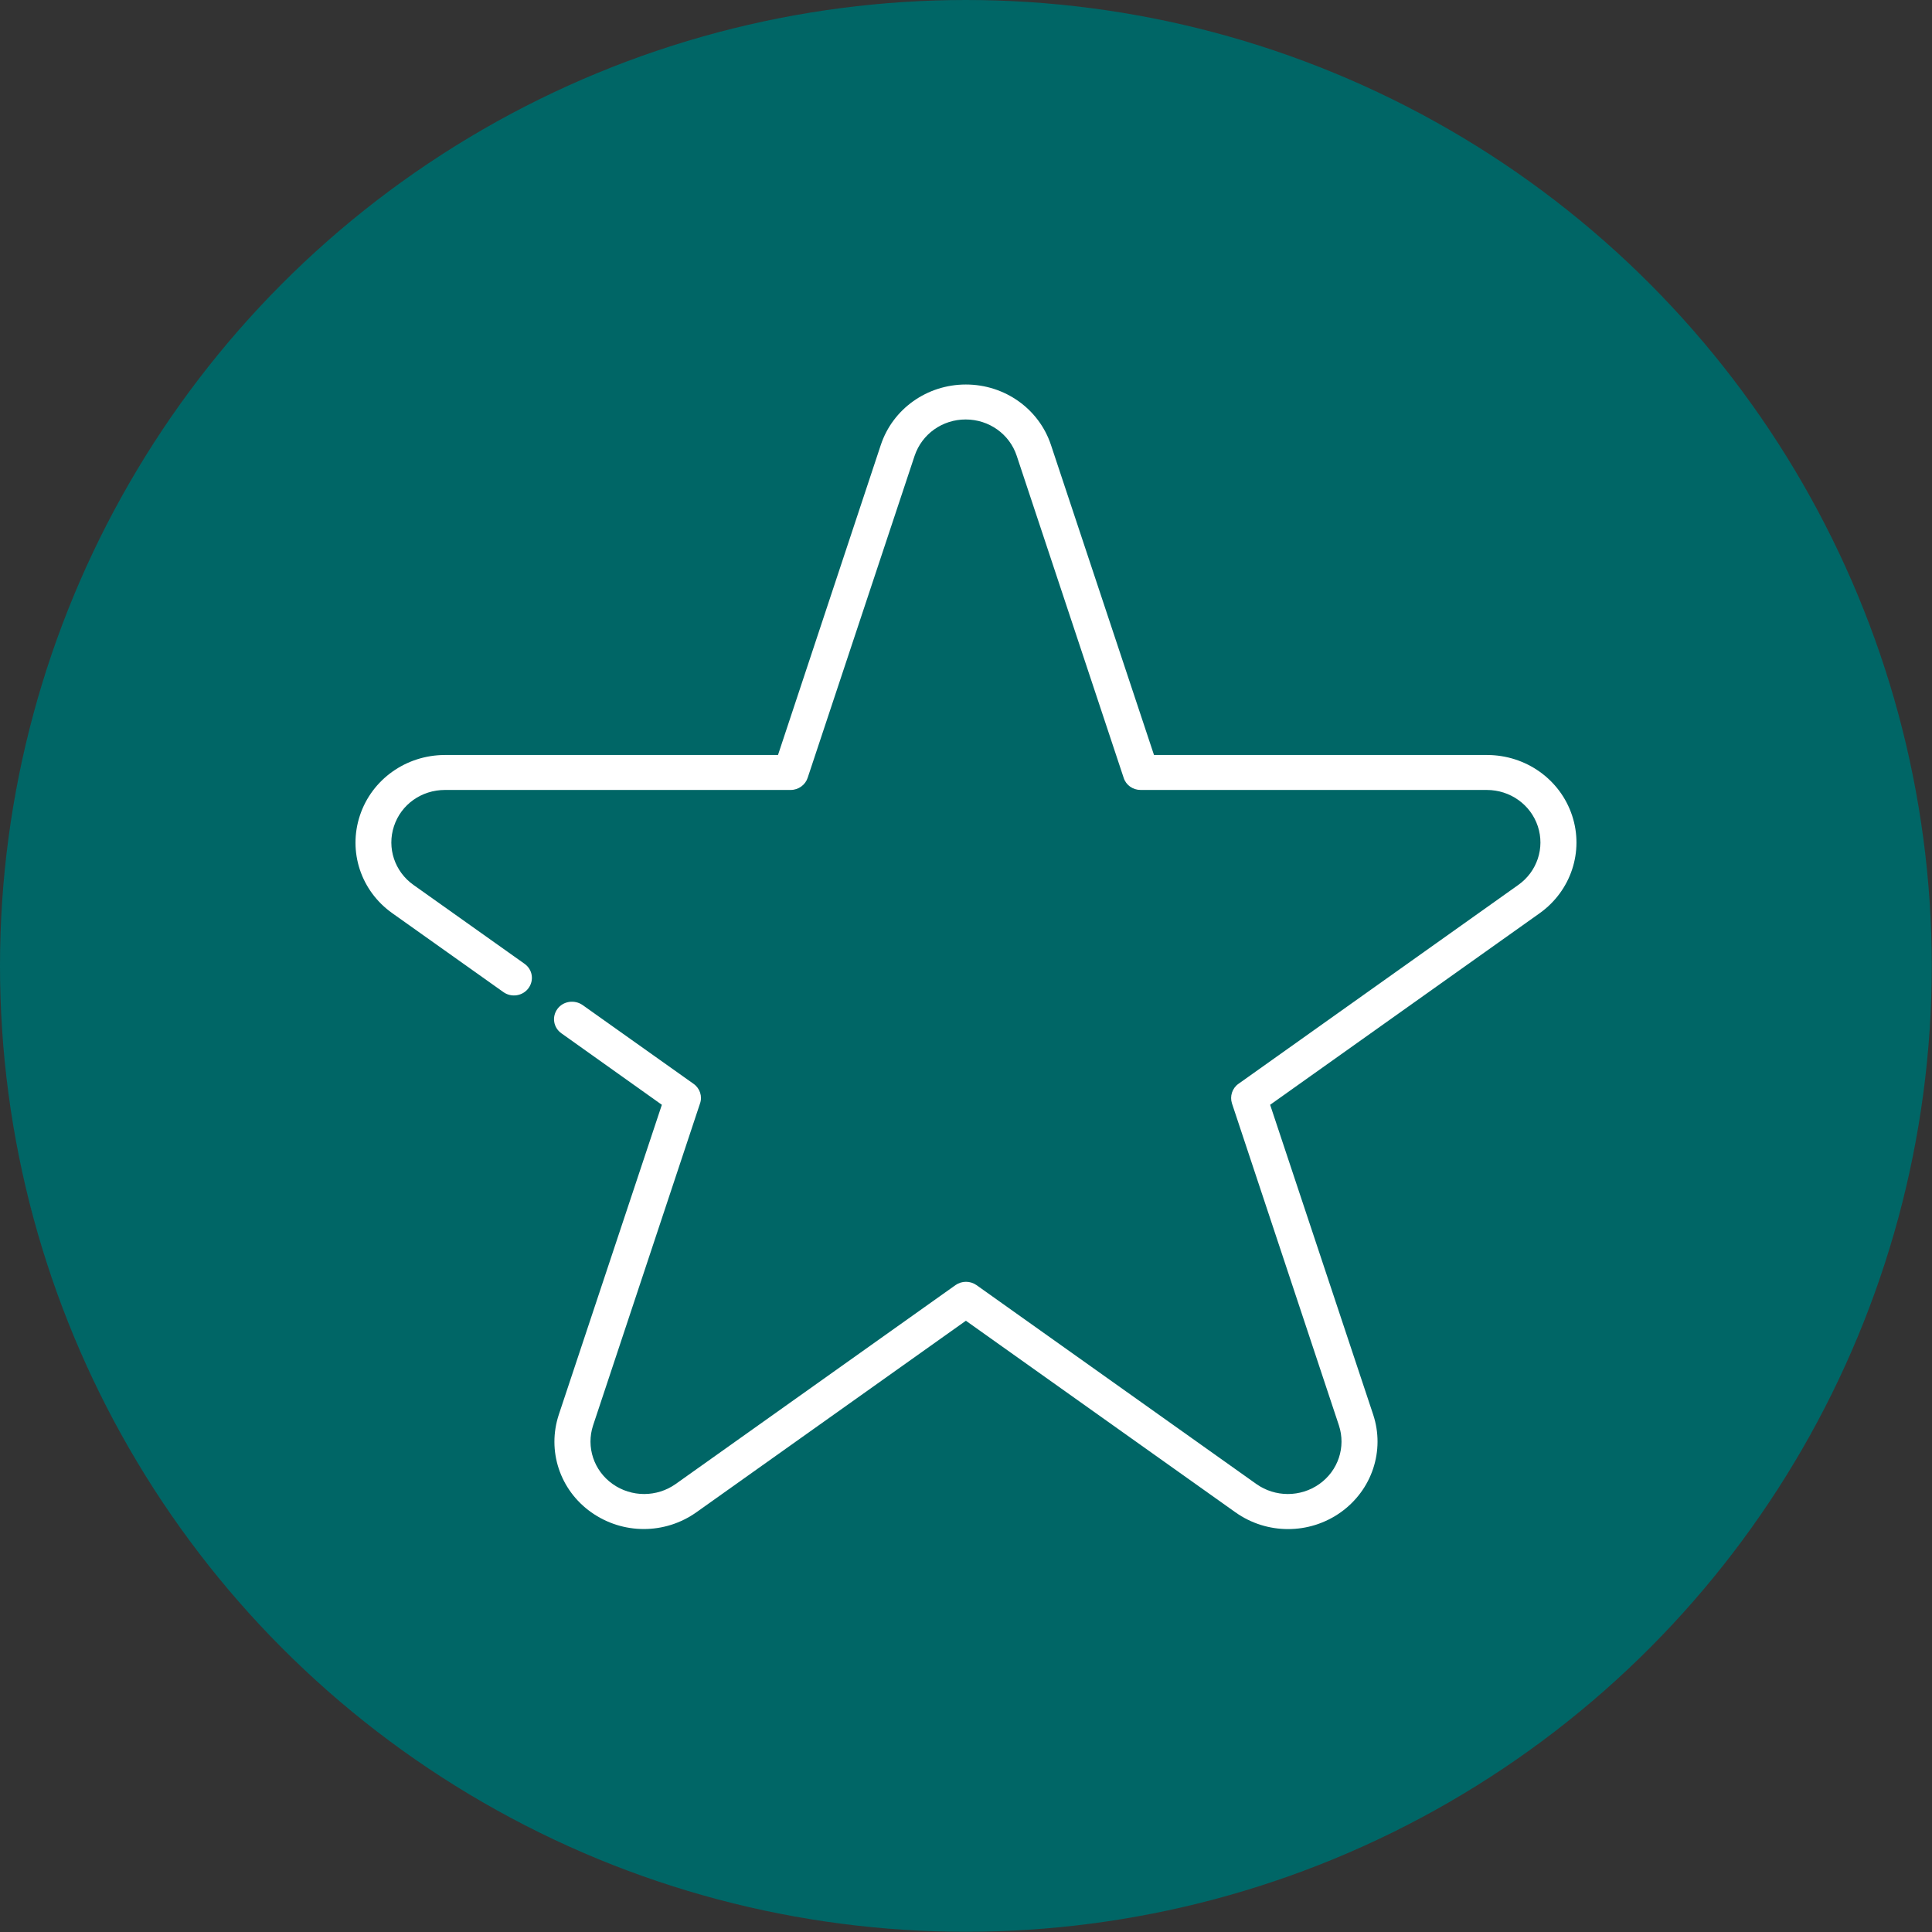
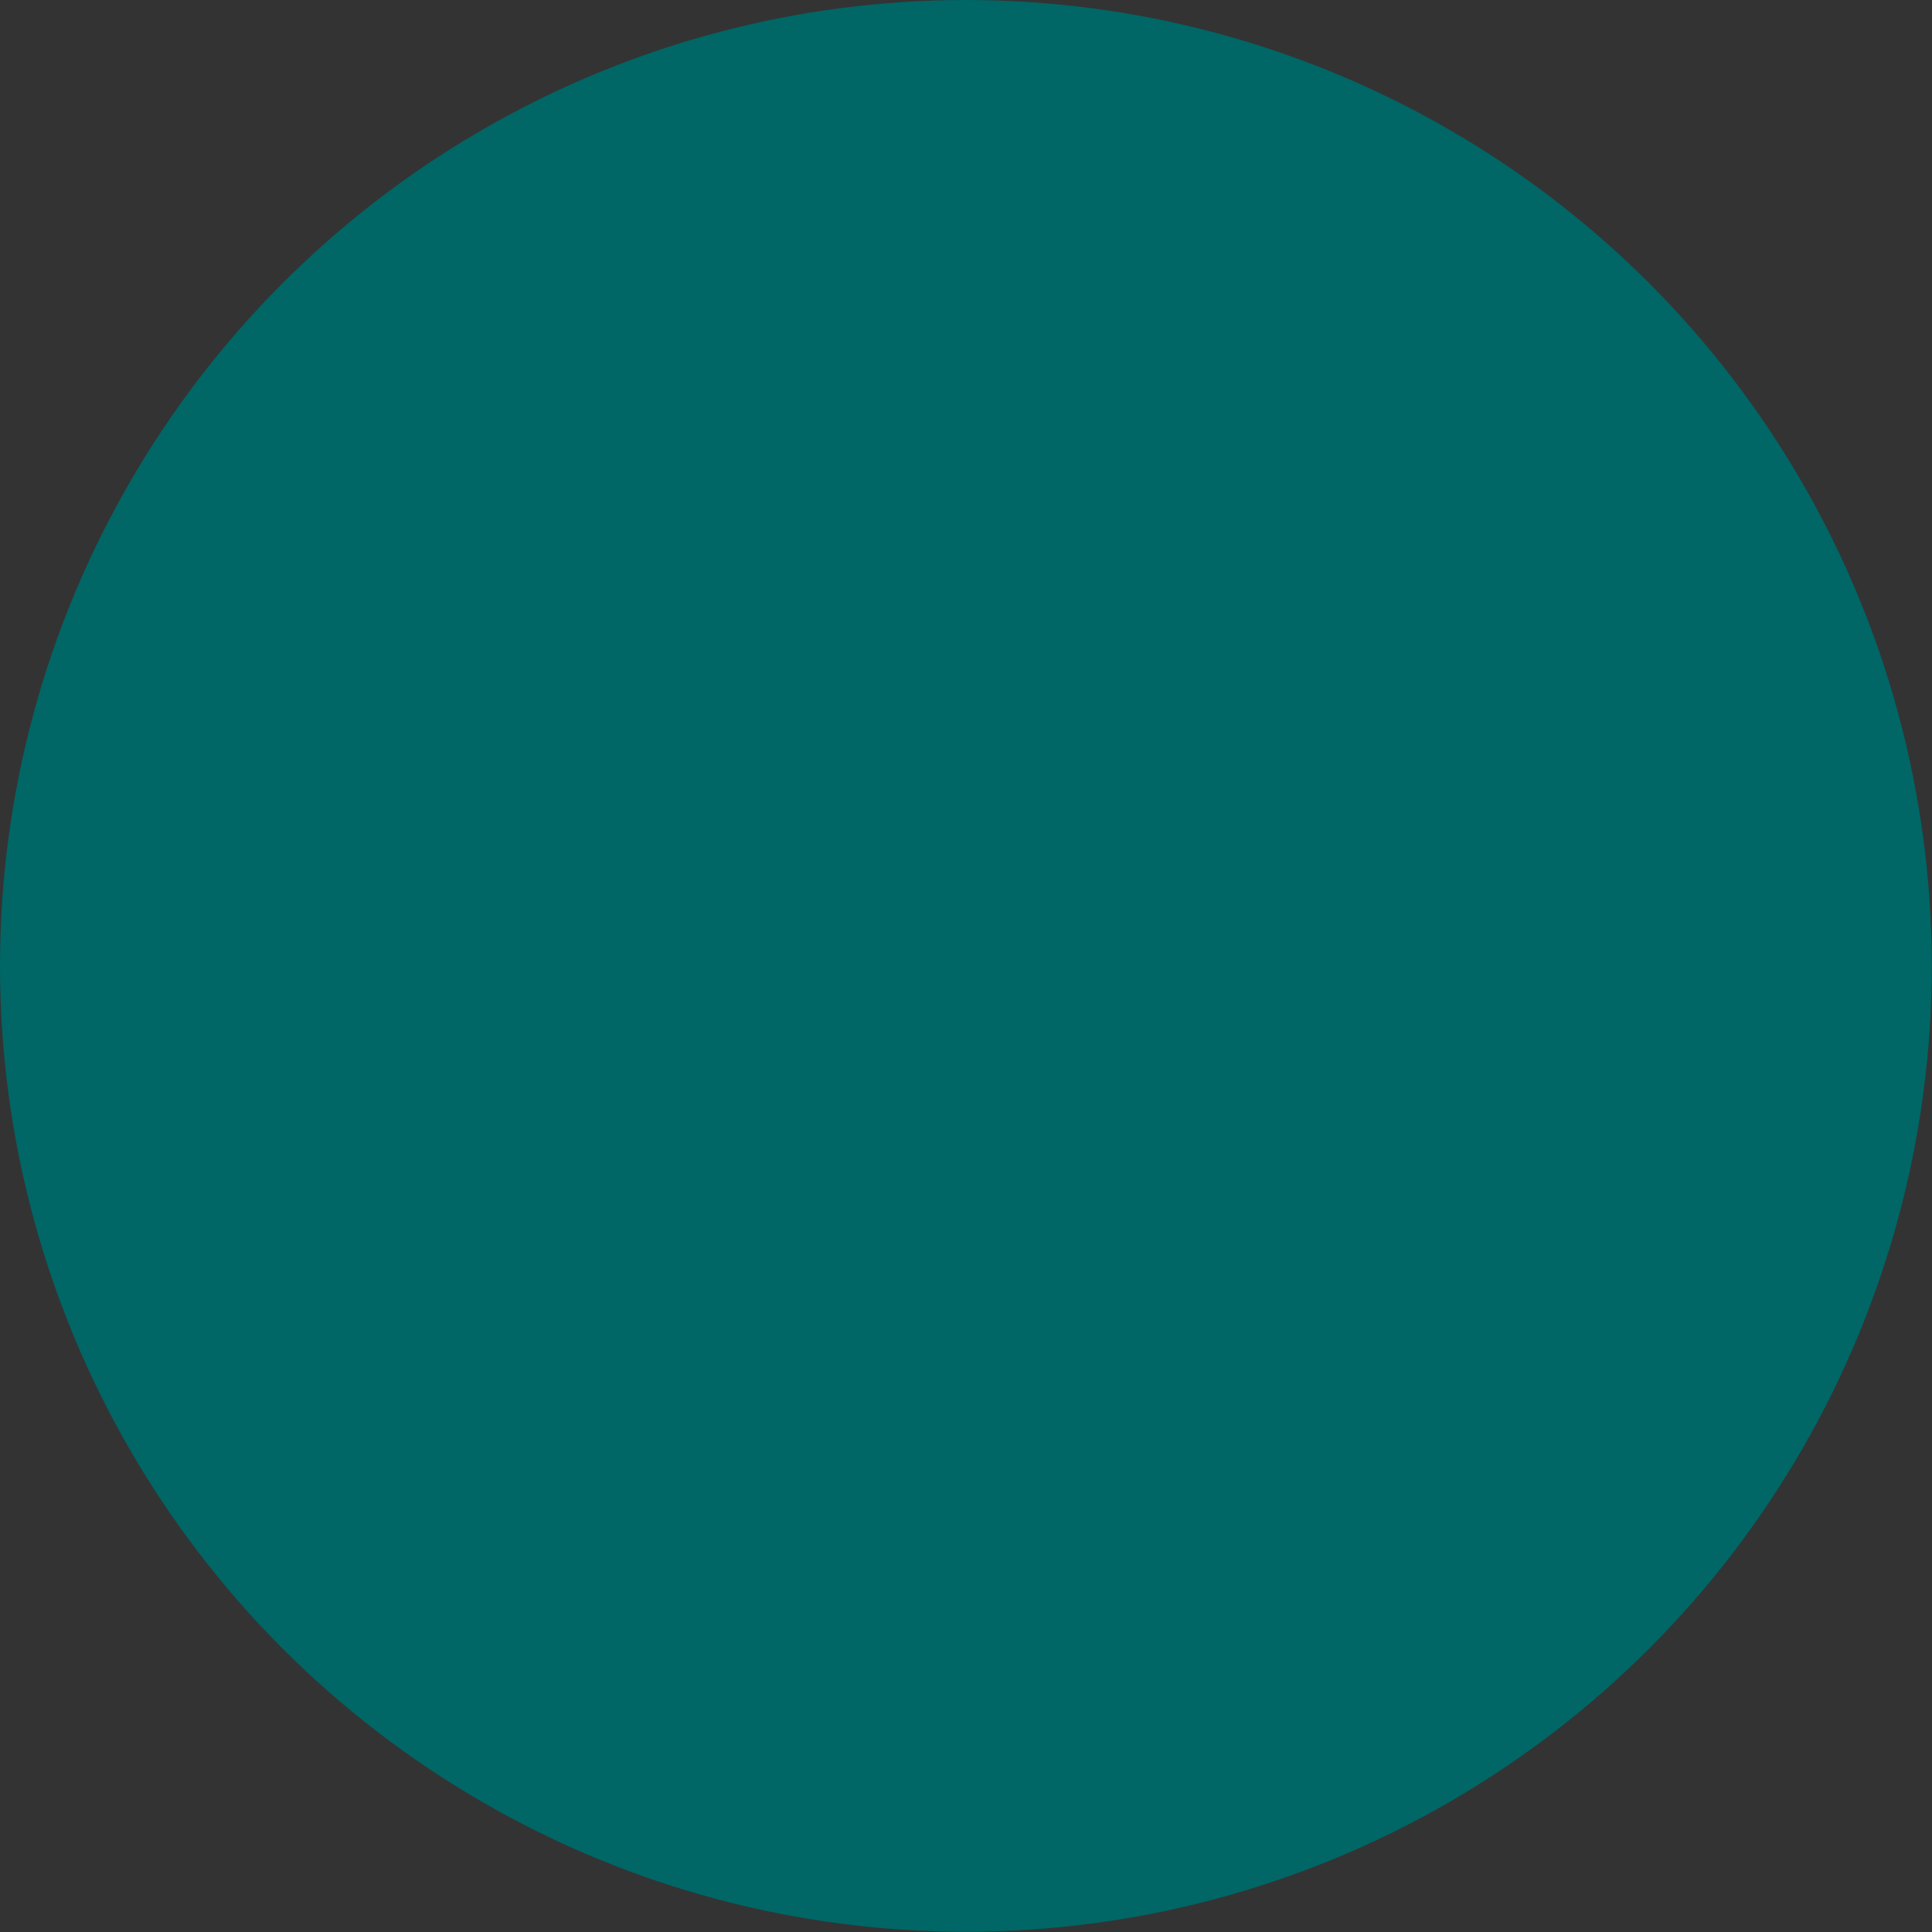
<svg xmlns="http://www.w3.org/2000/svg" version="1.1" id="Laag_1" x="0px" y="0px" viewBox="0 0 840.1 840.1" style="enable-background:new 0 0 840.1 840.1;" xml:space="preserve">
  <rect x="0" y="0" width="840.1" height="840.1" fill="#333333" stroke="none" />
  <style type="text/css"> .st0{fill:#006666;} .st1{fill:#FFFFFF;} </style>
  <circle class="st0" cx="420" cy="420" r="420" />
  <g>
    <g transform="translate(-698 -242)">
-       <path class="st1" d="M1258.1,906.9c-8,0-16-2.4-22.9-7.3L1118,816.3l-117.2,83.3c-13.7,9.7-32,9.7-45.7,0 c-13.7-9.7-19.3-26.8-14.1-42.5l44.8-134.7l-43.7-31.1c-3.5-2.5-4.2-7.2-1.7-10.6c2.5-3.4,7.4-4.1,10.9-1.7l48.3,34.3 c2.7,1.9,3.9,5.4,2.8,8.5l-46.5,140c-3.1,9.4,0.3,19.7,8.5,25.5c8.2,5.8,19.2,5.8,27.4,0l121.7-86.5c2.7-1.9,6.4-1.9,9.1,0 l121.7,86.5c8.2,5.8,19.2,5.8,27.4,0c8.2-5.8,11.6-16.1,8.5-25.5l-46.5-140c-1-3.1,0.1-6.6,2.8-8.5l121.7-86.5 c8.2-5.8,11.6-16.1,8.5-25.5c-3.1-9.4-12-15.8-22.2-15.8h-150.5c-3.4,0-6.4-2.1-7.4-5.3l-46.5-140c-3.1-9.4-12-15.8-22.2-15.8 c-10.1,0-19,6.3-22.2,15.8l-46.5,140c-1,3.1-4,5.3-7.4,5.3H891.5c-10.2,0-19.1,6.3-22.2,15.8c-3.1,9.4,0.3,19.7,8.5,25.5 l48.3,34.3c3.5,2.5,4.2,7.2,1.7,10.6c-2.5,3.4-7.4,4.2-10.9,1.7l-48.3-34.3c-13.7-9.7-19.3-26.8-14.1-42.5 c5.2-15.7,20.1-26.3,37-26.3h144.8l44.7-134.8c5.2-15.7,20.1-26.3,37-26.3c16.9,0,31.8,10.6,37,26.3l44.8,134.8h144.8 c16.9,0,31.8,10.6,37,26.3c5.2,15.7-0.5,32.8-14.1,42.5l-117.2,83.3l44.8,134.7c5.2,15.7-0.5,32.8-14.1,42.5 C1274.1,904.5,1266.1,906.9,1258.1,906.9z" />
-     </g>
+       </g>
  </g>
</svg>